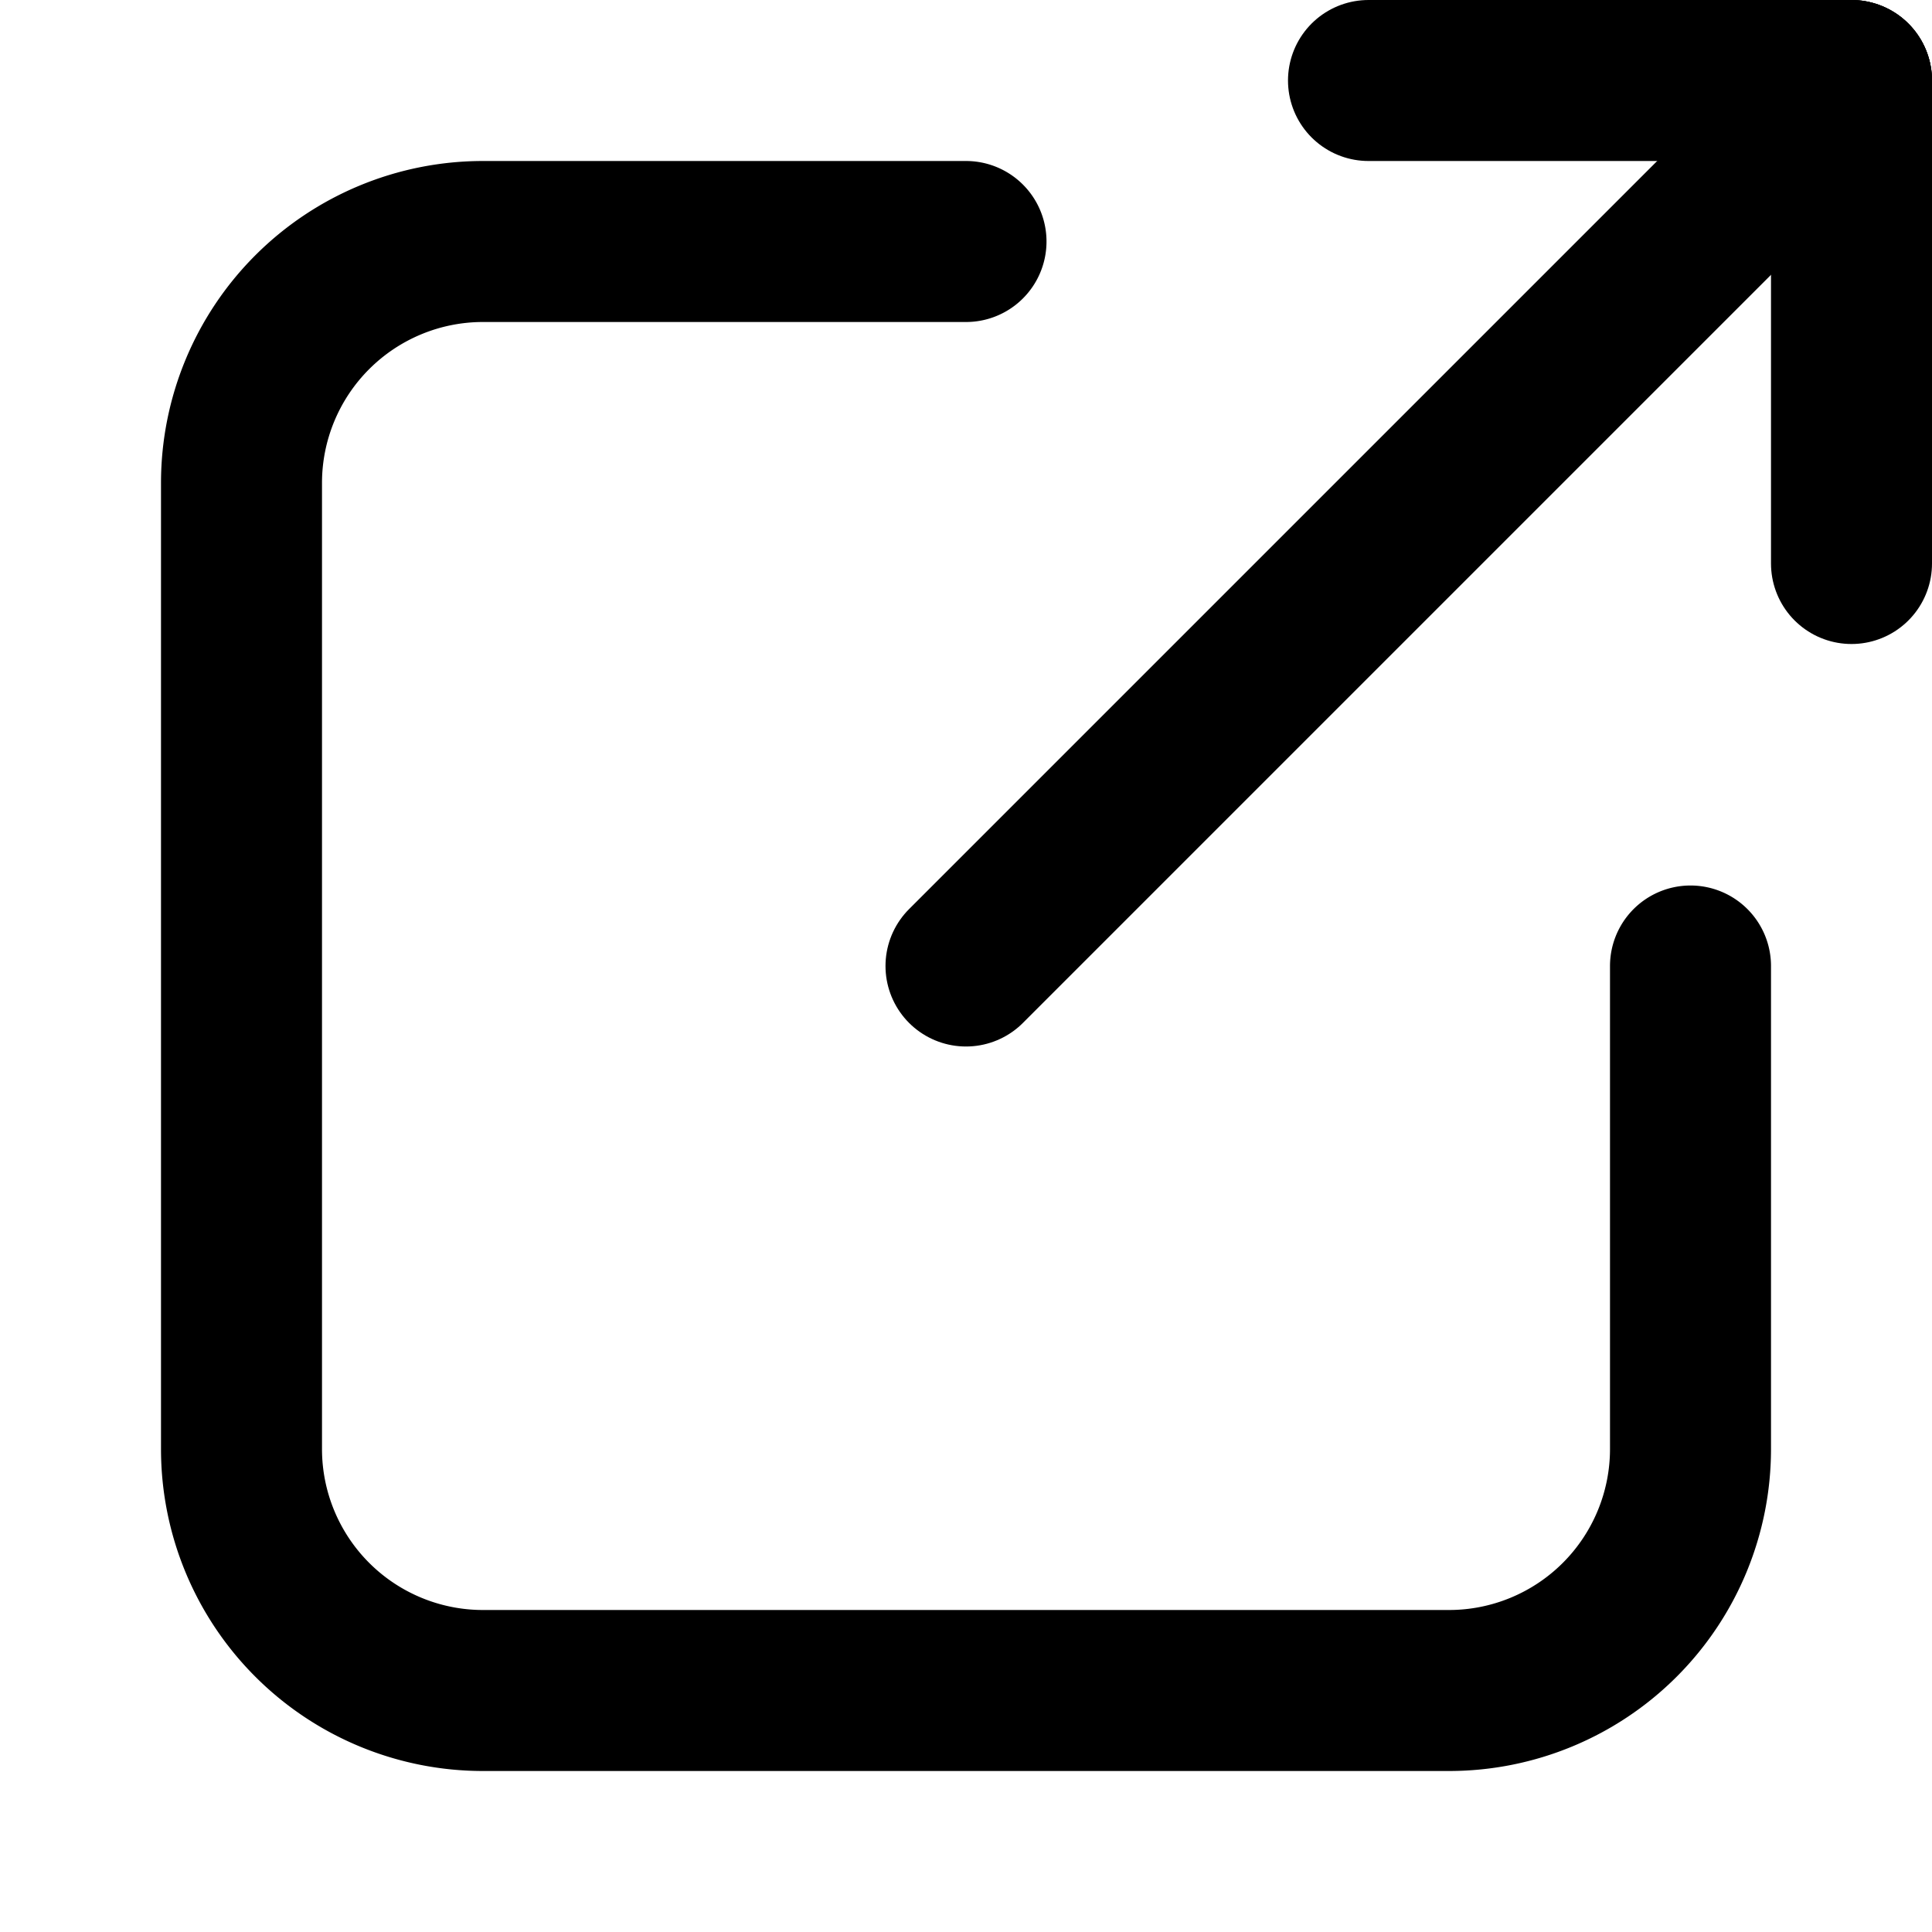
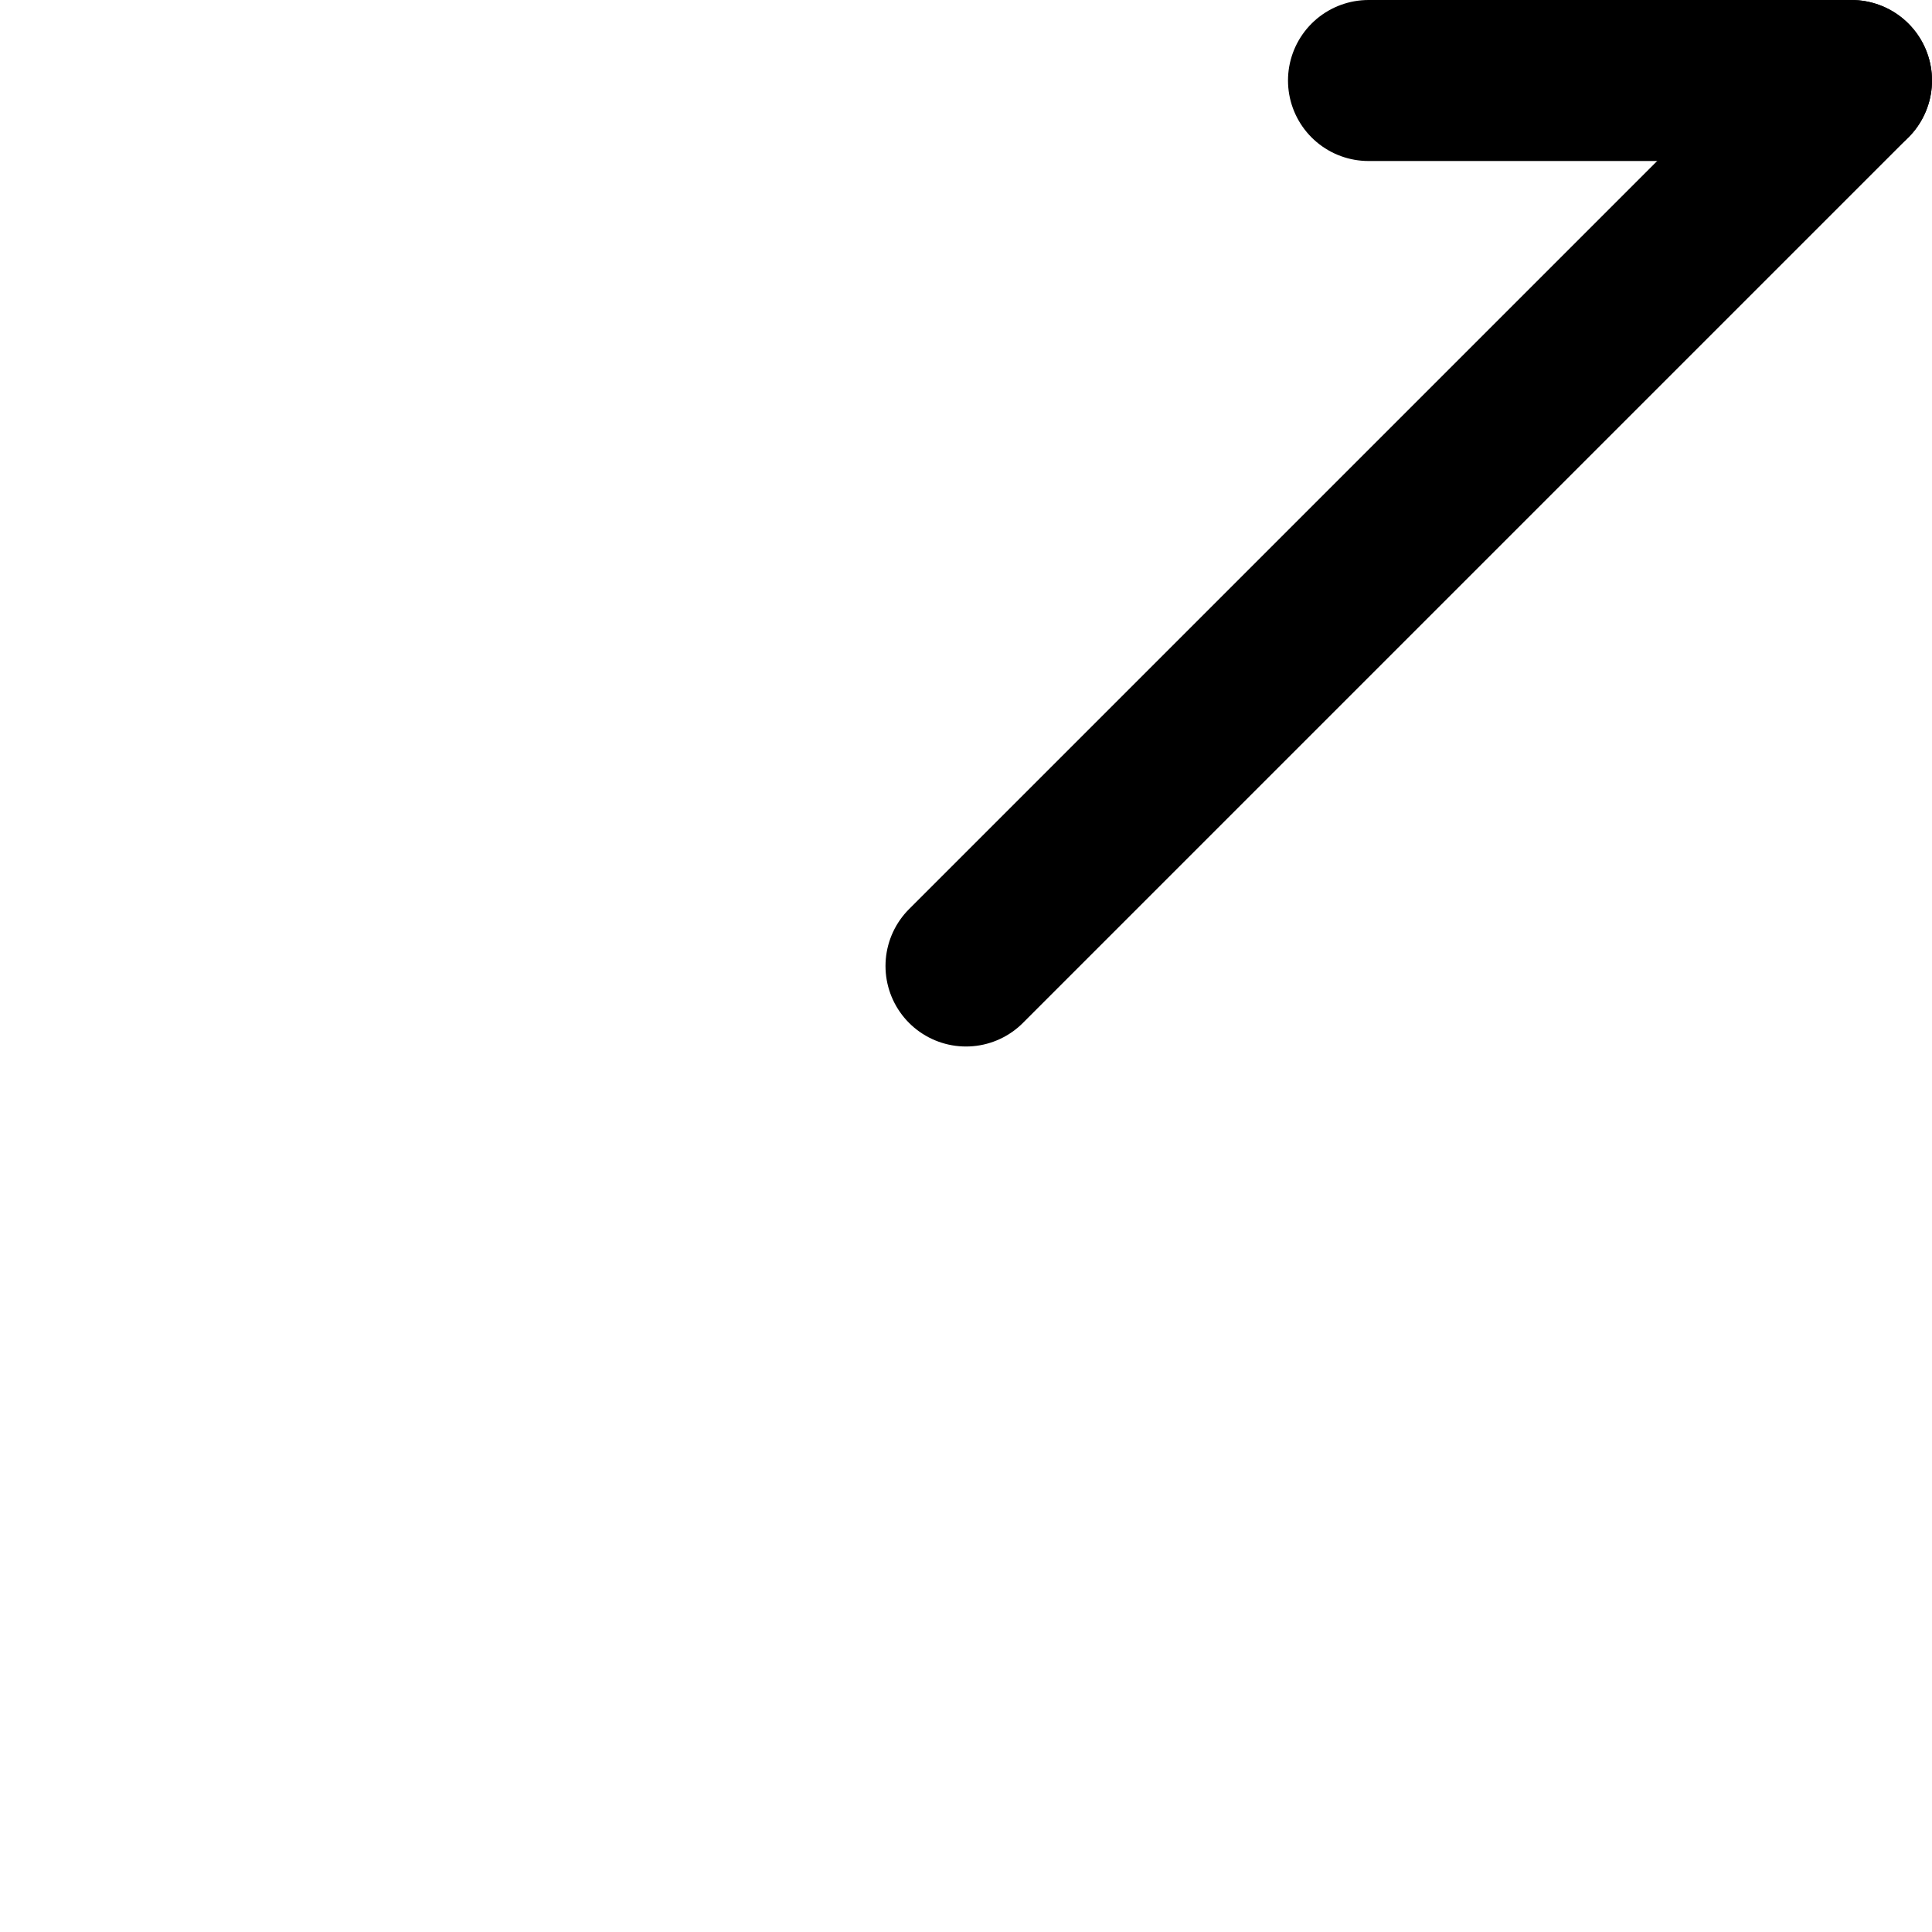
<svg xmlns="http://www.w3.org/2000/svg" width="18" height="18" viewBox="0 0 24 24" fill="none" stroke="currentColor" stroke-width="2" stroke-linecap="round" stroke-linejoin="round">
-   <path d="M12 3 H6 a3 3 0 0 0 -3 3 V18 a3 3 0 0 0 3 3 H18 a3 3 0 0 0 3-3 V12" />
  <line x1="12" y1="12" x2="23" y2="1" />
-   <line x1="23" y1="1" x2="23" y2="7" />
  <line x1="17" y1="1" x2="23" y2="1" />
</svg>